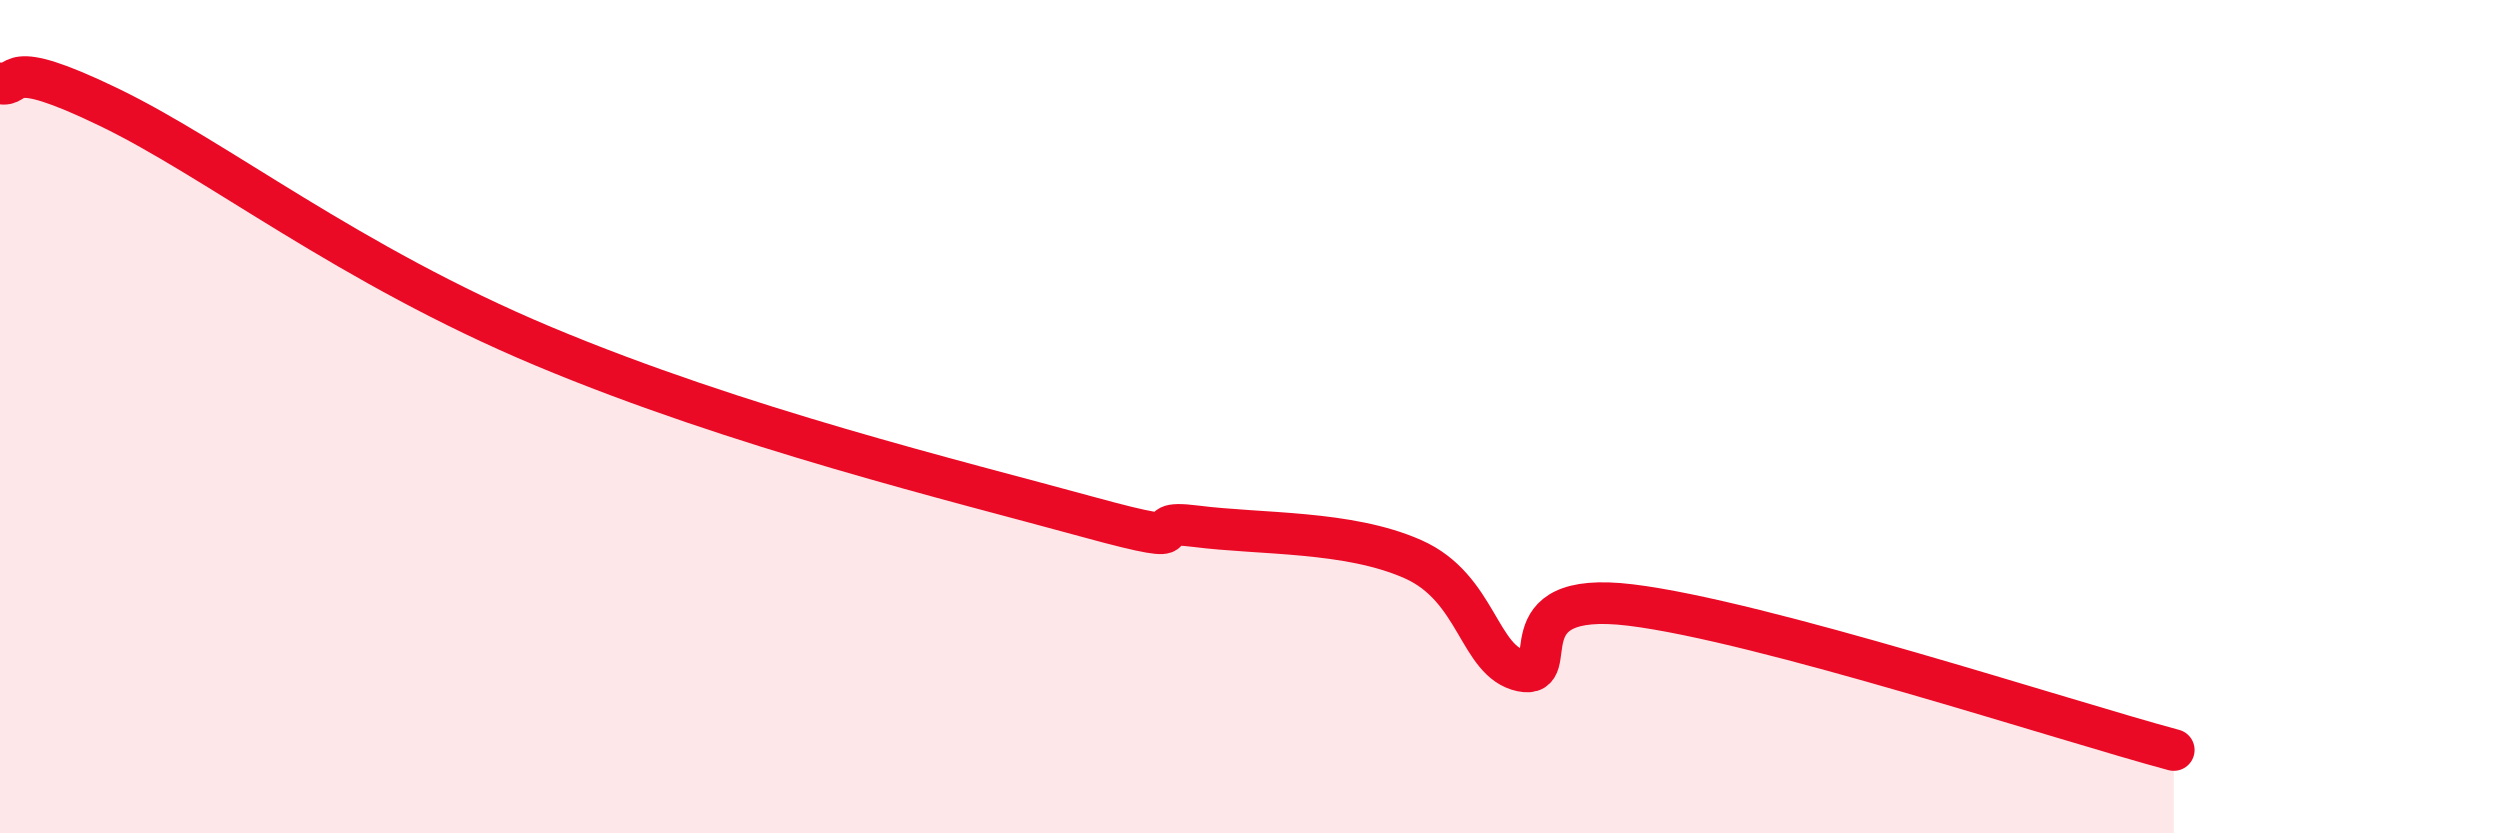
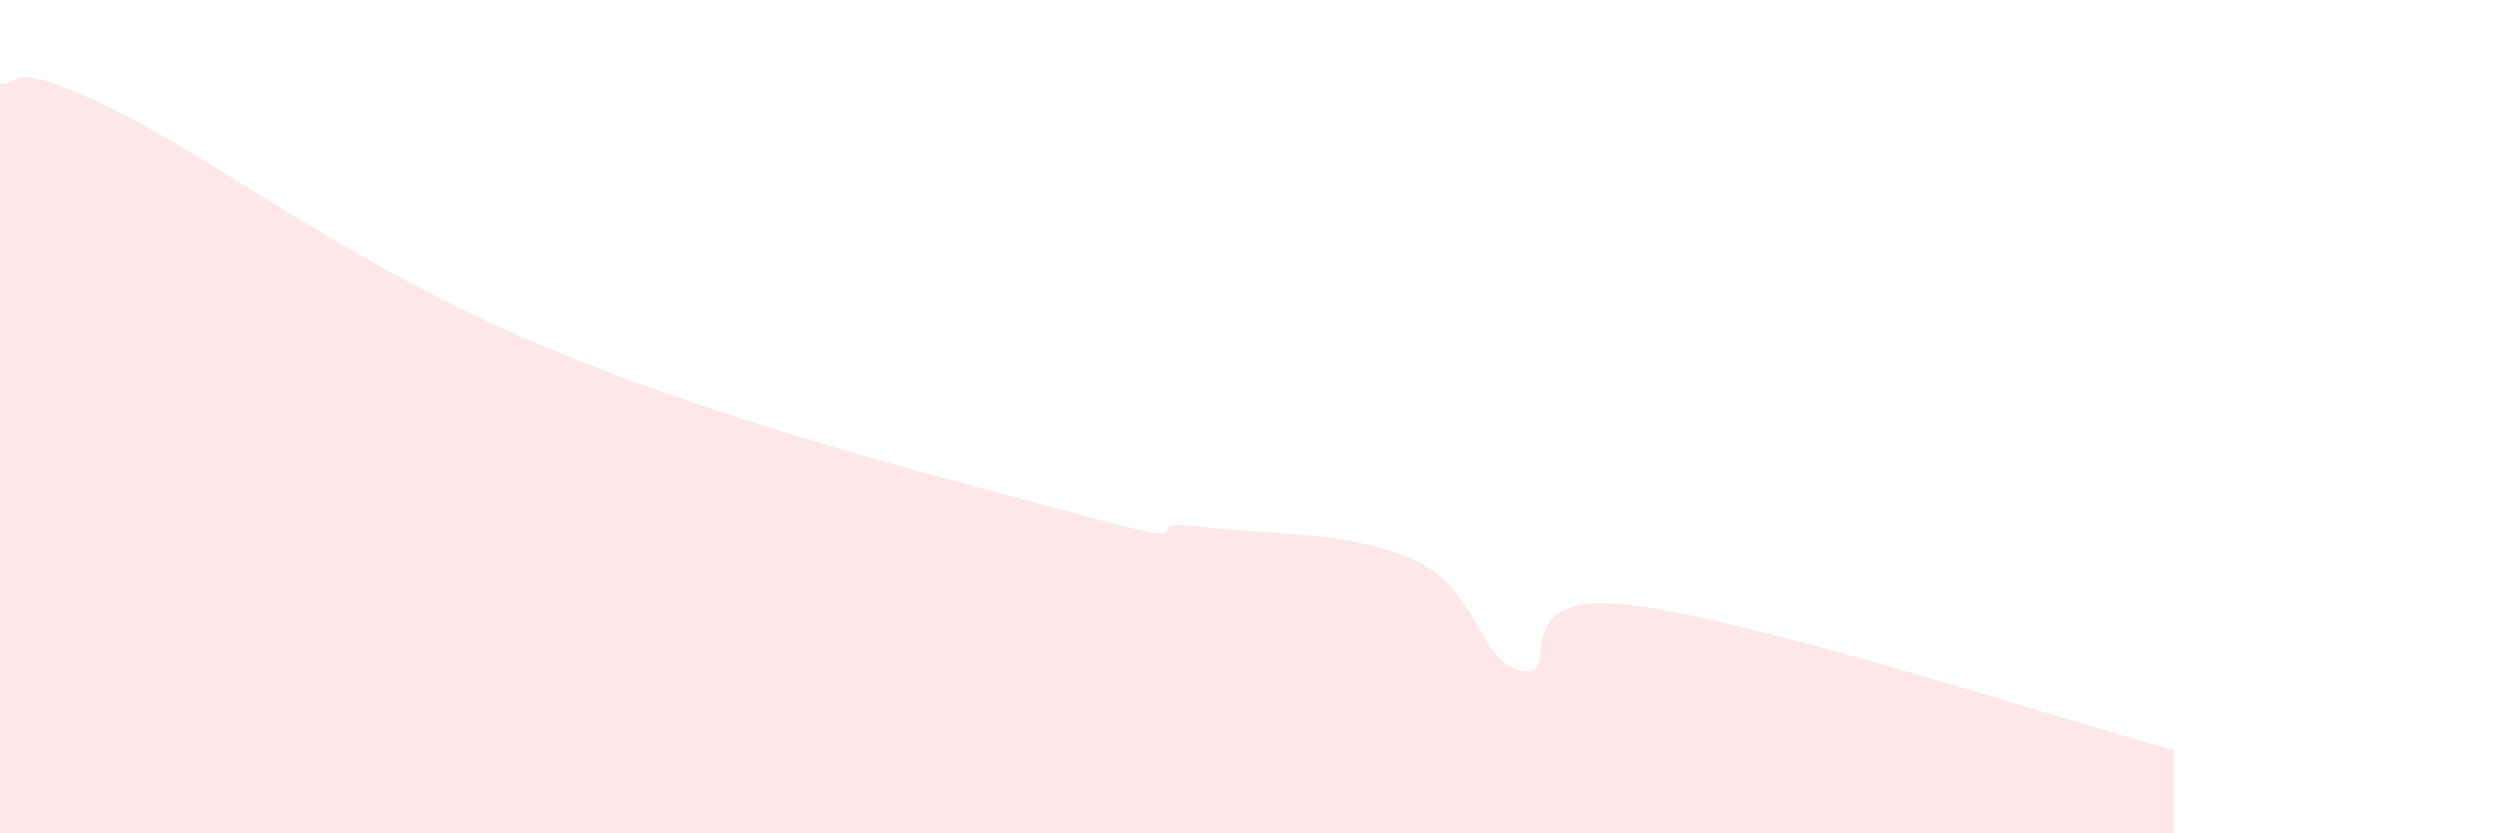
<svg xmlns="http://www.w3.org/2000/svg" width="60" height="20" viewBox="0 0 60 20">
  <path d="M 0,2 C 0.52,2.11 0,1.31 2.61,2.57 C 5.22,3.83 8.34,6.34 13.04,8.31 C 17.74,10.28 22.96,11.54 26.09,12.4 C 29.22,13.26 27.14,12.43 28.7,12.63 C 30.26,12.83 32.35,12.73 33.91,13.42 C 35.47,14.11 35.48,15.88 36.52,16.1 C 37.56,16.32 36,14.14 39.13,14.52 C 42.26,14.9 49.56,17.3 52.17,18L52.17 20L0 20Z" fill="#EB0A25" opacity="0.1" stroke-linecap="round" stroke-linejoin="round" />
-   <path d="M 0,2 C 0.52,2.11 0,1.31 2.61,2.57 C 5.22,3.83 8.34,6.34 13.04,8.31 C 17.74,10.28 22.96,11.54 26.09,12.4 C 29.22,13.26 27.14,12.43 28.7,12.63 C 30.26,12.83 32.35,12.73 33.91,13.42 C 35.47,14.11 35.48,15.88 36.52,16.1 C 37.56,16.32 36,14.14 39.13,14.52 C 42.26,14.9 49.56,17.3 52.17,18" stroke="#EB0A25" stroke-width="1" fill="none" stroke-linecap="round" stroke-linejoin="round" />
</svg>